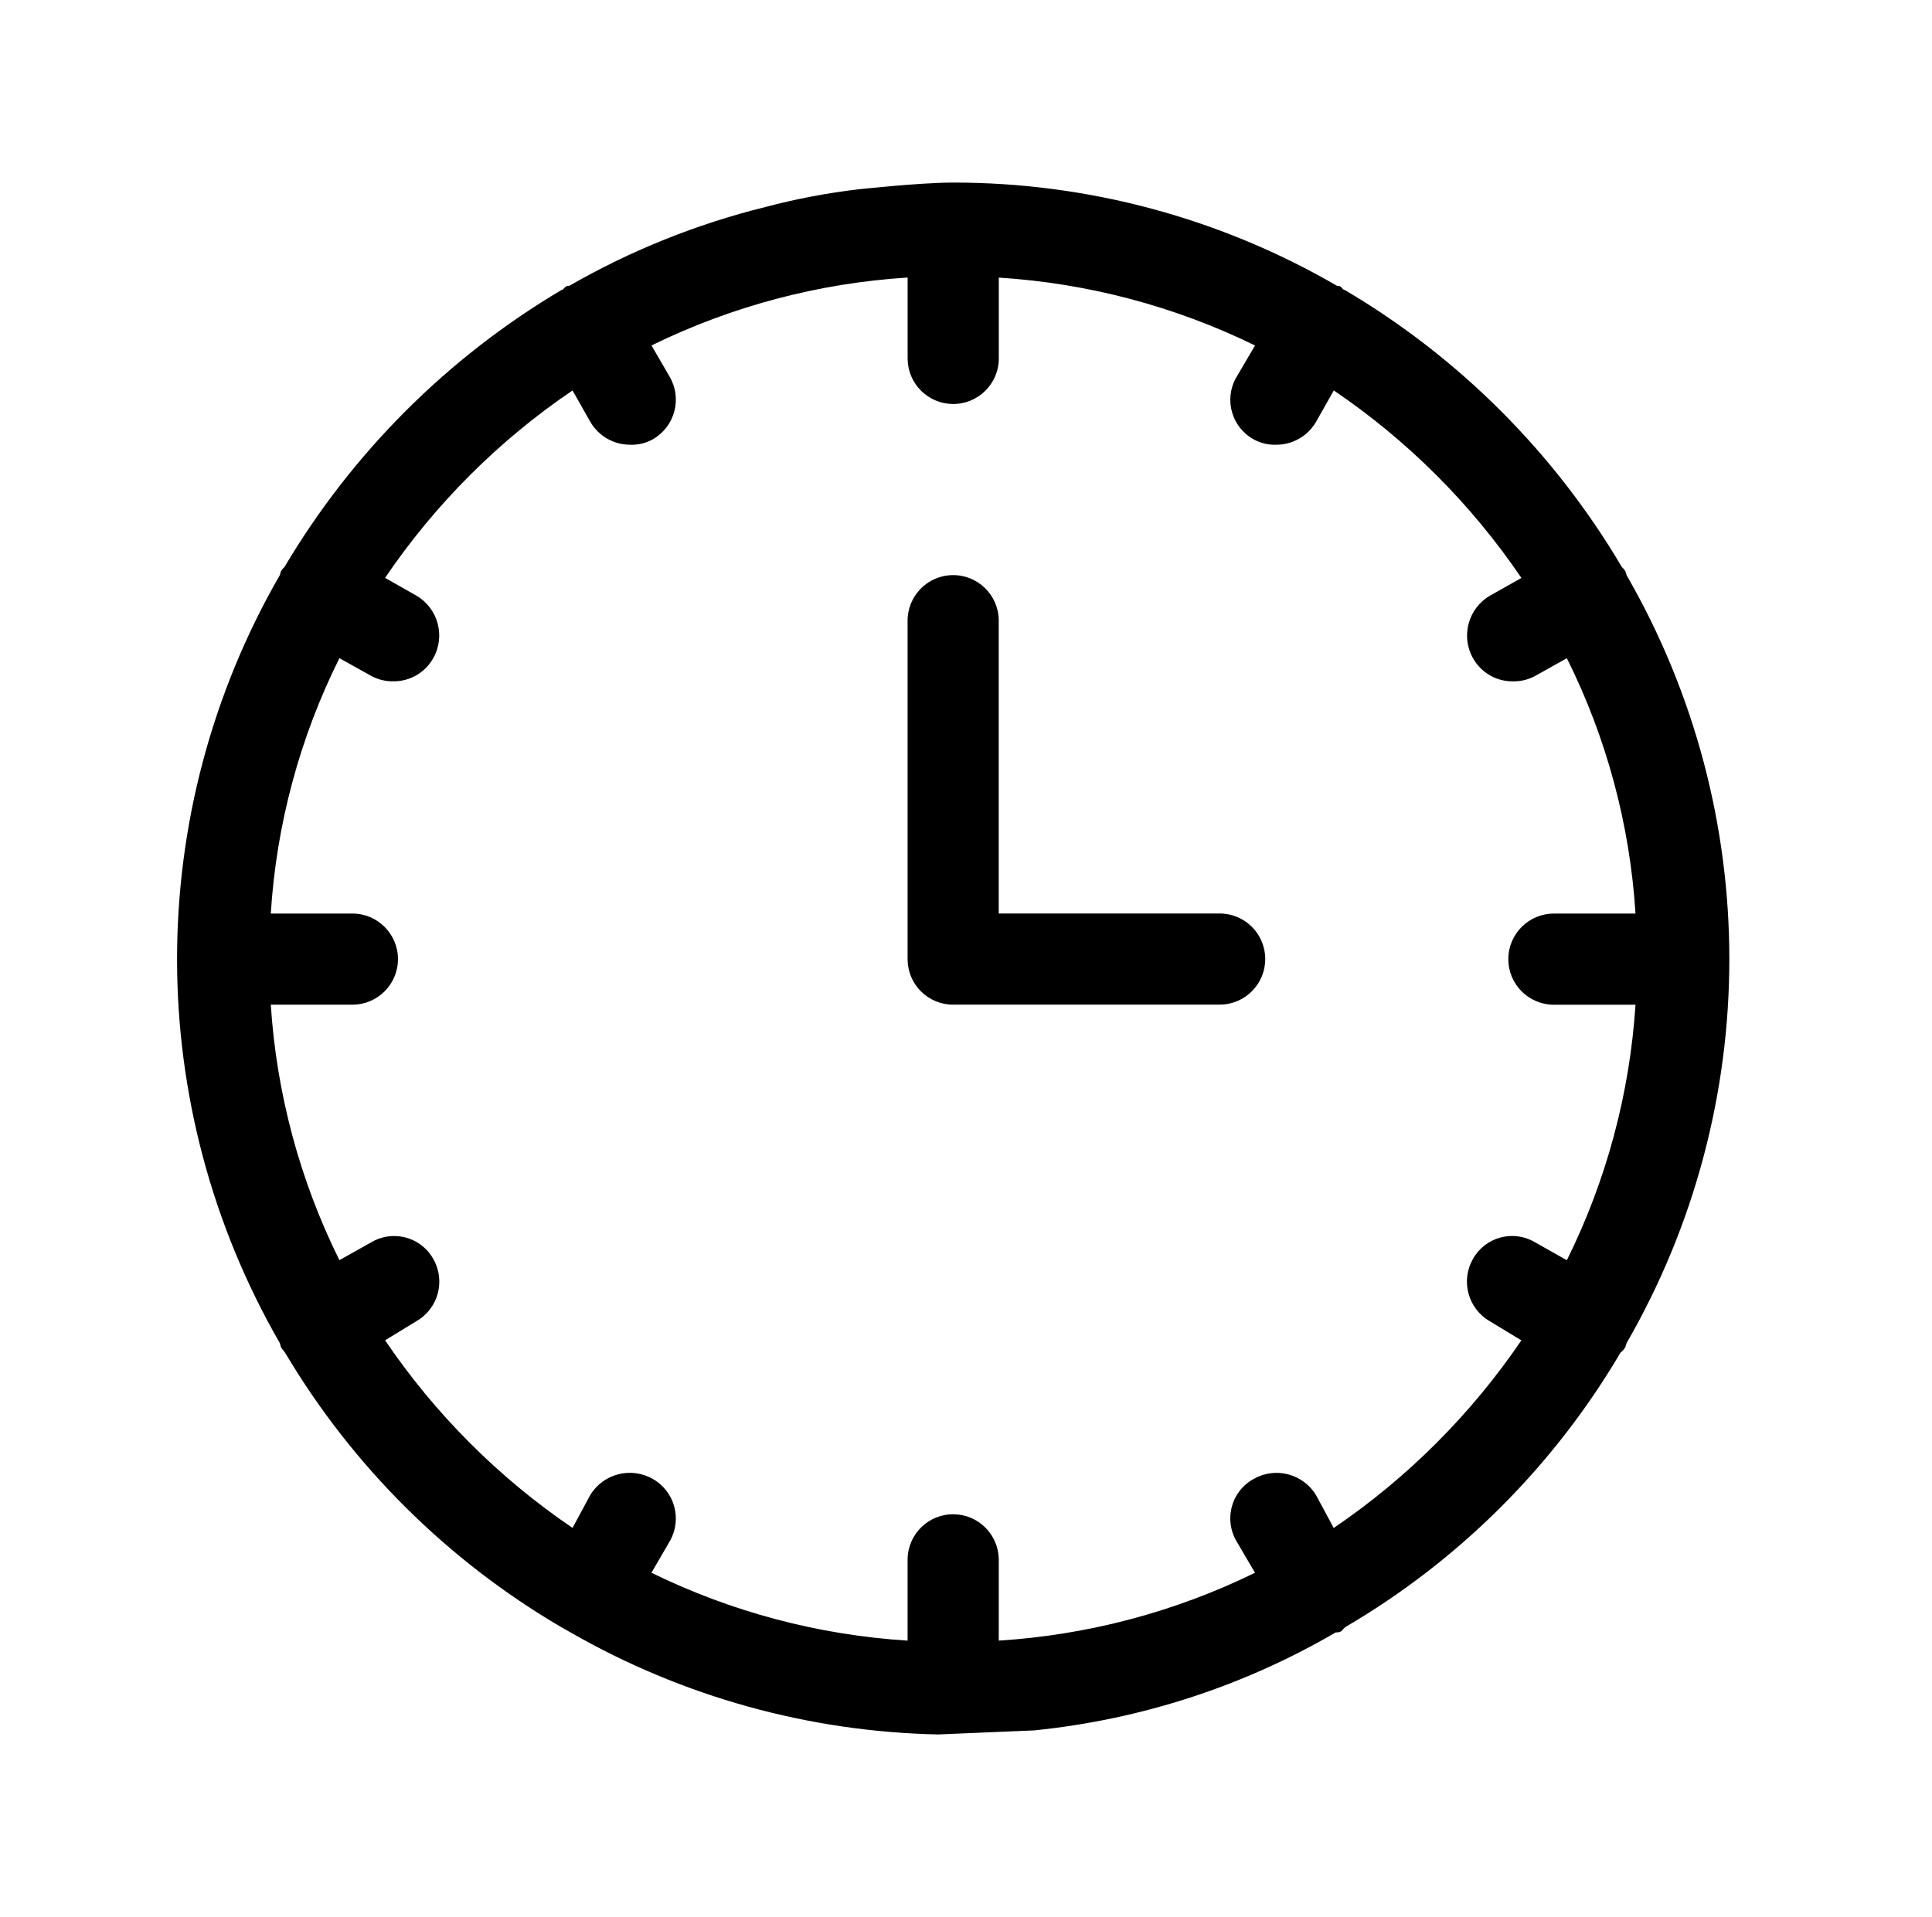
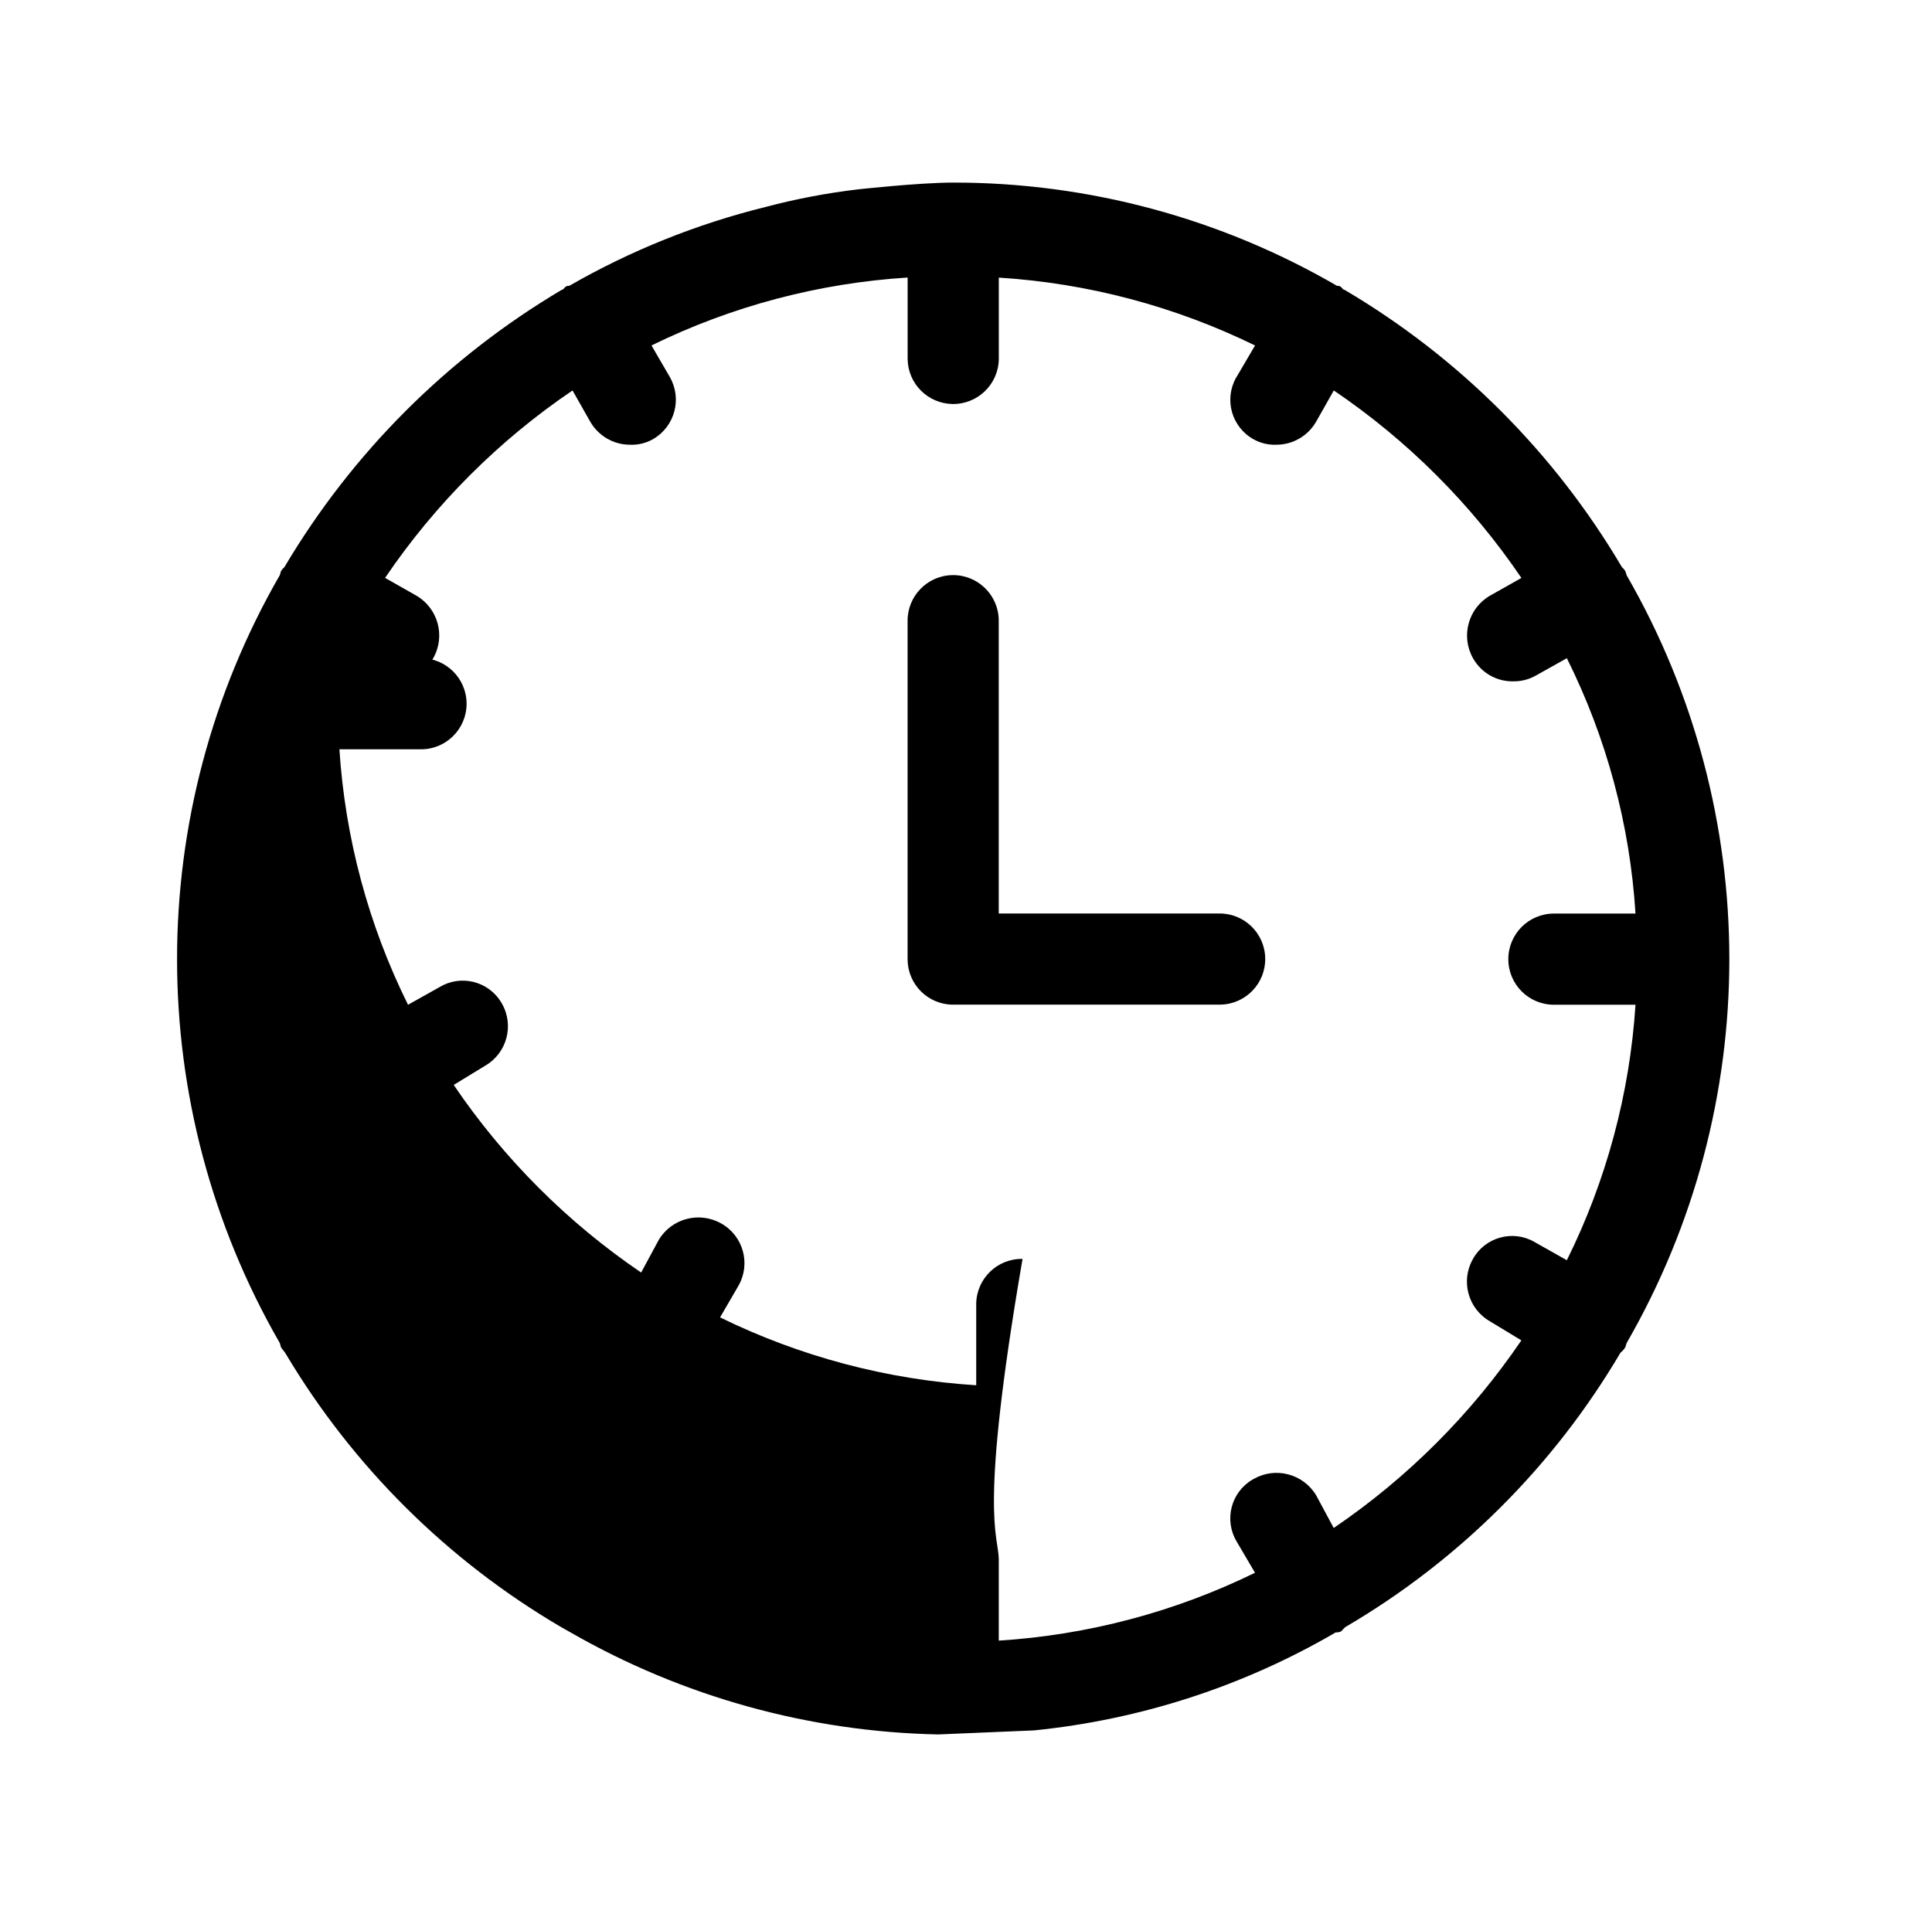
<svg xmlns="http://www.w3.org/2000/svg" version="1.1" id="Layer_1" x="0px" y="0px" width="49.75px" height="49.375px" viewBox="0 0 49.75 49.375" enable-background="new 0 0 49.75 49.375" xml:space="preserve">
-   <path id="Union_8" d="M14.693,42.043l-0.246-0.139c-2.917-1.711-5.355-4.129-7.086-7.033c-0.036-0.07-0.09-0.107-0.126-0.176  c-0.015-0.035-0.015-0.072-0.031-0.107c-3.526-6.119-3.526-13.654,0-19.773c0.017-0.037,0.017-0.071,0.031-0.104  c0.024-0.04,0.055-0.076,0.09-0.107c1.743-2.941,4.198-5.396,7.139-7.139c0.035,0,0.054-0.036,0.086-0.068  c0.029-0.027,0.068-0.04,0.108-0.035c1.582-0.91,3.284-1.594,5.057-2.032c0.784-0.208,1.581-0.359,2.386-0.454  c-0.022,0.003,1.573-0.174,2.446-0.174c3.472-0.002,6.882,0.916,9.884,2.66c0.039-0.005,0.079,0.008,0.108,0.035  c0.031,0.032,0.049,0.068,0.085,0.068c2.946,1.738,5.402,4.194,7.14,7.139c0.035,0.031,0.066,0.067,0.09,0.108  c0.013,0.033,0.023,0.068,0.033,0.104c3.526,6.119,3.526,13.654,0,19.773c-0.01,0.037-0.021,0.072-0.033,0.107  c-0.033,0.055-0.075,0.102-0.125,0.141c-1.721,2.922-4.16,5.355-7.086,7.068c-0.036,0.033-0.072,0.07-0.104,0.107  c-0.043,0.023-0.092,0.035-0.141,0.029c-2.38,1.389-5.029,2.248-7.77,2.525l-2.47,0.104C20.833,44.602,17.578,43.699,14.693,42.043z   M25.719,40.154v2.1c2.293-0.145,4.535-0.738,6.598-1.748l-0.474-0.807c-0.327-0.551-0.146-1.264,0.405-1.59  c0.012-0.006,0.021-0.012,0.033-0.018c0.561-0.322,1.275-0.135,1.609,0.418l0.454,0.844c1.901-1.291,3.54-2.932,4.832-4.832  l-0.808-0.49c-0.564-0.322-0.762-1.041-0.439-1.605c0-0.002,0.002-0.004,0.002-0.006c0.313-0.555,1.018-0.752,1.573-0.439  c0.013,0.008,0.024,0.014,0.036,0.021l0.807,0.455c1.019-2.055,1.619-4.291,1.768-6.58h-2.101c-0.648,0-1.174-0.525-1.174-1.174  c0-0.648,0.525-1.174,1.174-1.174h2.101c-0.144-2.288-0.744-4.524-1.768-6.577l-0.807,0.452c-0.176,0.098-0.375,0.147-0.576,0.144  c-0.428,0.007-0.824-0.222-1.033-0.595c-0.32-0.566-0.125-1.286,0.438-1.612l0.808-0.456c-1.29-1.901-2.929-3.54-4.831-4.829  l-0.454,0.803c-0.212,0.37-0.606,0.598-1.033,0.595c-0.201,0.007-0.401-0.041-0.577-0.139c-0.562-0.31-0.766-1.017-0.457-1.579  c0.007-0.01,0.013-0.021,0.019-0.03l0.474-0.808c-2.063-1.009-4.305-1.604-6.598-1.748V9.25c-0.011,0.648-0.545,1.165-1.193,1.155  c-0.633-0.011-1.145-0.521-1.155-1.155V7.148c-2.292,0.144-4.533,0.738-6.596,1.749l0.469,0.807  c0.325,0.561,0.135,1.278-0.425,1.604c-0.004,0.002-0.008,0.004-0.012,0.007c-0.176,0.098-0.375,0.146-0.577,0.139  c-0.426,0.003-0.821-0.225-1.033-0.595l-0.455-0.803c-1.901,1.288-3.539,2.927-4.827,4.827l0.803,0.456  c0.563,0.327,0.758,1.046,0.437,1.612c-0.208,0.373-0.604,0.602-1.031,0.596c-0.202,0.003-0.401-0.047-0.577-0.145L8.74,16.951  c-1.023,2.052-1.624,4.289-1.767,6.577h2.1c0.648-0.001,1.174,0.524,1.175,1.173c0,0.647-0.524,1.174-1.173,1.174  c-0.001,0-0.001,0-0.002,0h-2.1c0.148,2.289,0.748,4.525,1.767,6.58l0.807-0.453c0.546-0.332,1.258-0.16,1.59,0.387  c0.006,0.01,0.012,0.02,0.018,0.031c0.325,0.563,0.132,1.281-0.43,1.605c-0.002,0-0.004,0.002-0.006,0.004l-0.803,0.49  c1.289,1.902,2.927,3.541,4.827,4.832l0.455-0.844c0.334-0.553,1.048-0.738,1.61-0.418c0.563,0.318,0.762,1.033,0.444,1.596  c-0.002,0.004-0.005,0.01-0.008,0.014l-0.469,0.807c2.062,1.01,4.303,1.604,6.596,1.748v-2.1c0.01-0.648,0.544-1.166,1.193-1.154  C25.197,39.01,25.708,39.521,25.719,40.154L25.719,40.154z M24.547,25.875c-0.642,0.002-1.166-0.512-1.176-1.154v-8.716  c-0.011-0.648,0.506-1.183,1.154-1.193c0.648-0.011,1.183,0.507,1.193,1.155c0,0.013,0,0.025,0,0.038v7.522h5.67  c0.647-0.011,1.182,0.506,1.192,1.154c0.011,0.648-0.507,1.183-1.155,1.193c-0.013,0-0.025,0-0.037,0H24.547z" />
+   <path id="Union_8" d="M14.693,42.043l-0.246-0.139c-2.917-1.711-5.355-4.129-7.086-7.033c-0.036-0.07-0.09-0.107-0.126-0.176  c-0.015-0.035-0.015-0.072-0.031-0.107c-3.526-6.119-3.526-13.654,0-19.773c0.017-0.037,0.017-0.071,0.031-0.104  c0.024-0.04,0.055-0.076,0.09-0.107c1.743-2.941,4.198-5.396,7.139-7.139c0.035,0,0.054-0.036,0.086-0.068  c0.029-0.027,0.068-0.04,0.108-0.035c1.582-0.91,3.284-1.594,5.057-2.032c0.784-0.208,1.581-0.359,2.386-0.454  c-0.022,0.003,1.573-0.174,2.446-0.174c3.472-0.002,6.882,0.916,9.884,2.66c0.039-0.005,0.079,0.008,0.108,0.035  c0.031,0.032,0.049,0.068,0.085,0.068c2.946,1.738,5.402,4.194,7.14,7.139c0.035,0.031,0.066,0.067,0.09,0.108  c0.013,0.033,0.023,0.068,0.033,0.104c3.526,6.119,3.526,13.654,0,19.773c-0.01,0.037-0.021,0.072-0.033,0.107  c-0.033,0.055-0.075,0.102-0.125,0.141c-1.721,2.922-4.16,5.355-7.086,7.068c-0.036,0.033-0.072,0.07-0.104,0.107  c-0.043,0.023-0.092,0.035-0.141,0.029c-2.38,1.389-5.029,2.248-7.77,2.525l-2.47,0.104C20.833,44.602,17.578,43.699,14.693,42.043z   M25.719,40.154v2.1c2.293-0.145,4.535-0.738,6.598-1.748l-0.474-0.807c-0.327-0.551-0.146-1.264,0.405-1.59  c0.012-0.006,0.021-0.012,0.033-0.018c0.561-0.322,1.275-0.135,1.609,0.418l0.454,0.844c1.901-1.291,3.54-2.932,4.832-4.832  l-0.808-0.49c-0.564-0.322-0.762-1.041-0.439-1.605c0-0.002,0.002-0.004,0.002-0.006c0.313-0.555,1.018-0.752,1.573-0.439  c0.013,0.008,0.024,0.014,0.036,0.021l0.807,0.455c1.019-2.055,1.619-4.291,1.768-6.58h-2.101c-0.648,0-1.174-0.525-1.174-1.174  c0-0.648,0.525-1.174,1.174-1.174h2.101c-0.144-2.288-0.744-4.524-1.768-6.577l-0.807,0.452c-0.176,0.098-0.375,0.147-0.576,0.144  c-0.428,0.007-0.824-0.222-1.033-0.595c-0.32-0.566-0.125-1.286,0.438-1.612l0.808-0.456c-1.29-1.901-2.929-3.54-4.831-4.829  l-0.454,0.803c-0.212,0.37-0.606,0.598-1.033,0.595c-0.201,0.007-0.401-0.041-0.577-0.139c-0.562-0.31-0.766-1.017-0.457-1.579  c0.007-0.01,0.013-0.021,0.019-0.03l0.474-0.808c-2.063-1.009-4.305-1.604-6.598-1.748V9.25c-0.011,0.648-0.545,1.165-1.193,1.155  c-0.633-0.011-1.145-0.521-1.155-1.155V7.148c-2.292,0.144-4.533,0.738-6.596,1.749l0.469,0.807  c0.325,0.561,0.135,1.278-0.425,1.604c-0.004,0.002-0.008,0.004-0.012,0.007c-0.176,0.098-0.375,0.146-0.577,0.139  c-0.426,0.003-0.821-0.225-1.033-0.595l-0.455-0.803c-1.901,1.288-3.539,2.927-4.827,4.827l0.803,0.456  c0.563,0.327,0.758,1.046,0.437,1.612c-0.208,0.373-0.604,0.602-1.031,0.596c-0.202,0.003-0.401-0.047-0.577-0.145L8.74,16.951  h2.1c0.648-0.001,1.174,0.524,1.175,1.173c0,0.647-0.524,1.174-1.173,1.174  c-0.001,0-0.001,0-0.002,0h-2.1c0.148,2.289,0.748,4.525,1.767,6.58l0.807-0.453c0.546-0.332,1.258-0.16,1.59,0.387  c0.006,0.01,0.012,0.02,0.018,0.031c0.325,0.563,0.132,1.281-0.43,1.605c-0.002,0-0.004,0.002-0.006,0.004l-0.803,0.49  c1.289,1.902,2.927,3.541,4.827,4.832l0.455-0.844c0.334-0.553,1.048-0.738,1.61-0.418c0.563,0.318,0.762,1.033,0.444,1.596  c-0.002,0.004-0.005,0.01-0.008,0.014l-0.469,0.807c2.062,1.01,4.303,1.604,6.596,1.748v-2.1c0.01-0.648,0.544-1.166,1.193-1.154  C25.197,39.01,25.708,39.521,25.719,40.154L25.719,40.154z M24.547,25.875c-0.642,0.002-1.166-0.512-1.176-1.154v-8.716  c-0.011-0.648,0.506-1.183,1.154-1.193c0.648-0.011,1.183,0.507,1.193,1.155c0,0.013,0,0.025,0,0.038v7.522h5.67  c0.647-0.011,1.182,0.506,1.192,1.154c0.011,0.648-0.507,1.183-1.155,1.193c-0.013,0-0.025,0-0.037,0H24.547z" />
</svg>